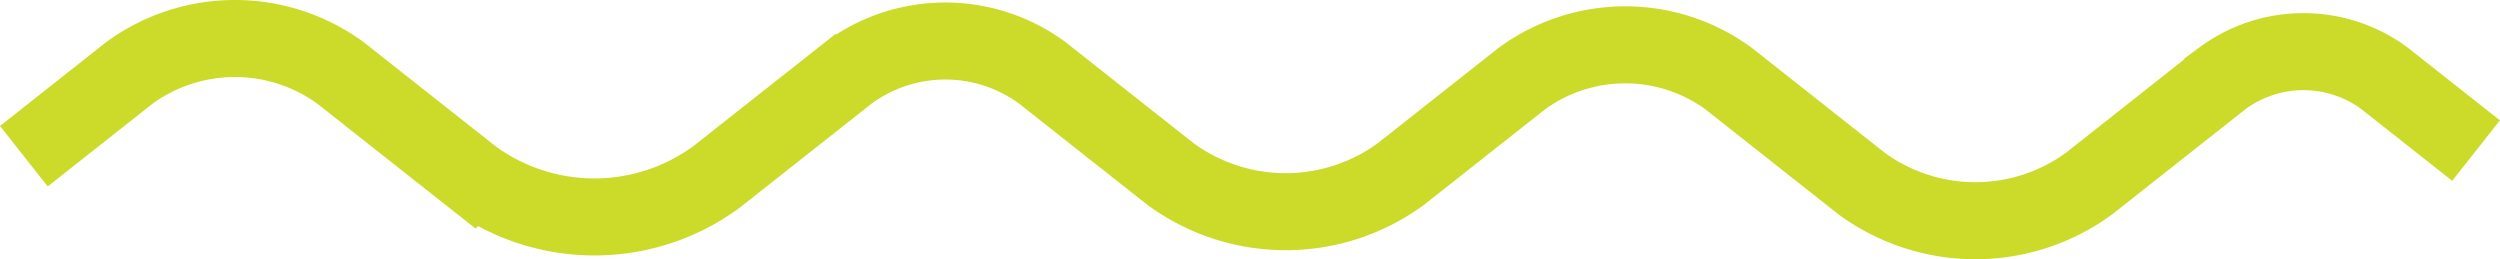
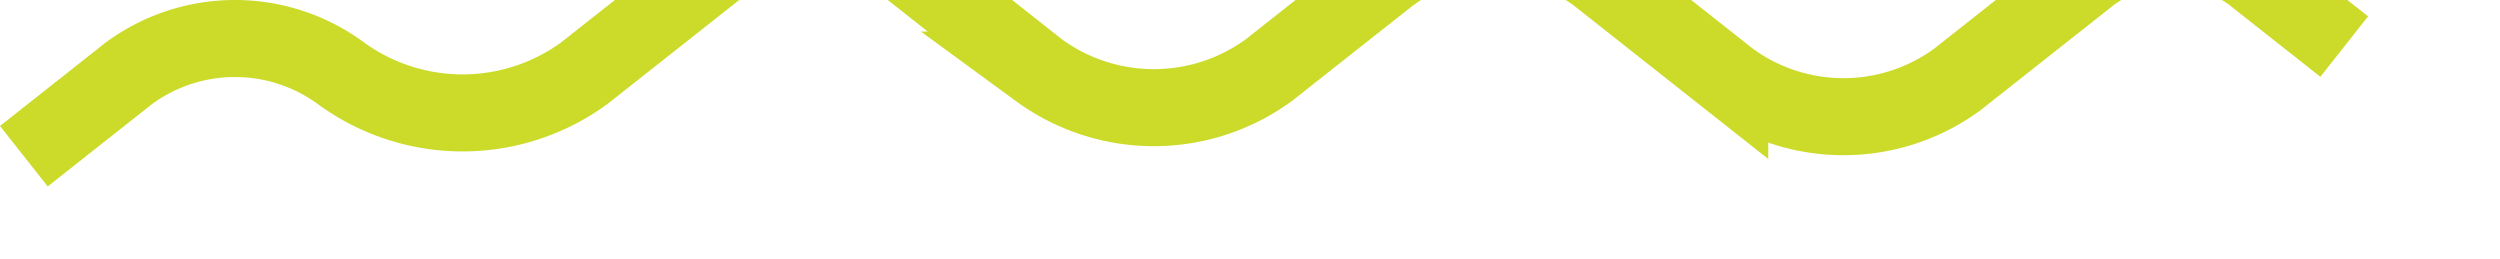
<svg xmlns="http://www.w3.org/2000/svg" width="97.352" height="10.095" viewBox="0 0 97.352 10.095">
-   <path id="Path_12" data-name="Path 12" d="M147.056,441.629l4.1-3.237a6.974,6.974,0,0,1,8.238,0l5.134,4.051a8.036,8.036,0,0,0,9.491,0l5.16-4.071a6.368,6.368,0,0,1,7.521,0l5.009,3.952a7.592,7.592,0,0,0,8.967,0l4.709-3.715a6.824,6.824,0,0,1,8.059,0l5.175,4.084a7.5,7.5,0,0,0,8.859,0l5.208-4.11a5.314,5.314,0,0,1,6.278,0l3.583,2.827" transform="translate(-146.127 -435.546)" fill="none" stroke="#CCDB2A" stroke-miterlimit="10" stroke-width="3" />
+   <path id="Path_12" data-name="Path 12" d="M147.056,441.629l4.1-3.237a6.974,6.974,0,0,1,8.238,0a8.036,8.036,0,0,0,9.491,0l5.16-4.071a6.368,6.368,0,0,1,7.521,0l5.009,3.952a7.592,7.592,0,0,0,8.967,0l4.709-3.715a6.824,6.824,0,0,1,8.059,0l5.175,4.084a7.5,7.5,0,0,0,8.859,0l5.208-4.11a5.314,5.314,0,0,1,6.278,0l3.583,2.827" transform="translate(-146.127 -435.546)" fill="none" stroke="#CCDB2A" stroke-miterlimit="10" stroke-width="3" />
</svg>